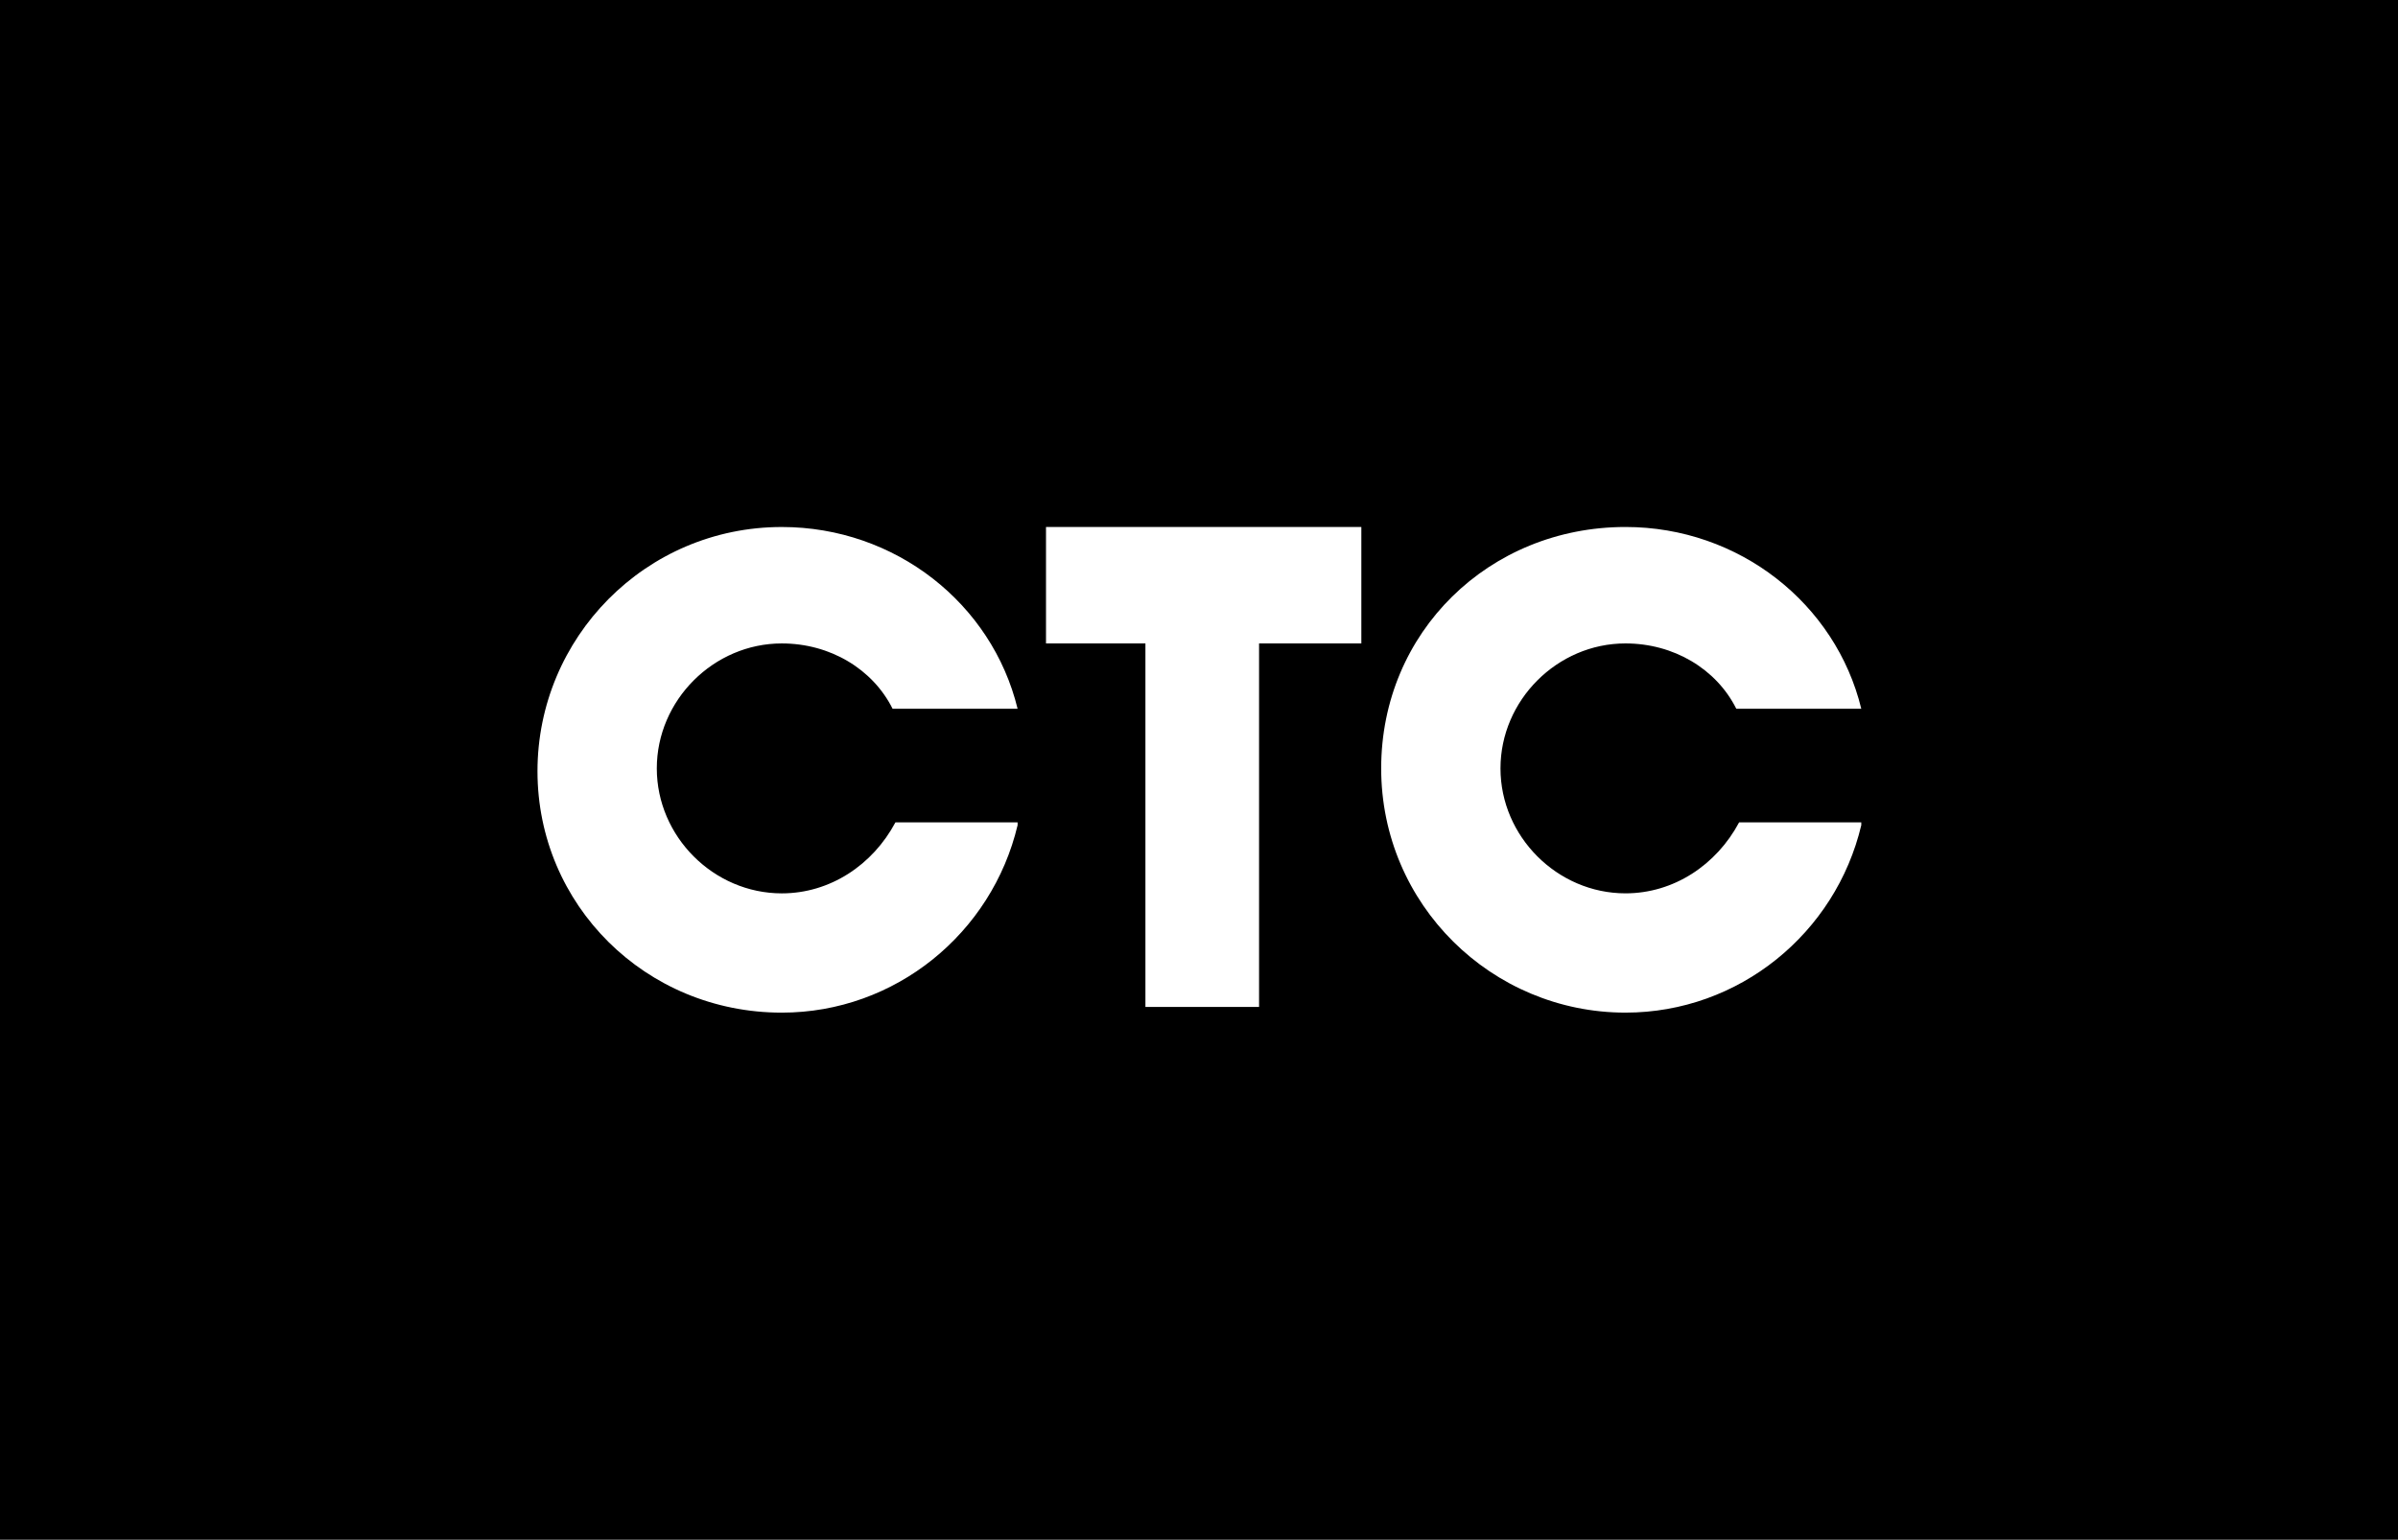
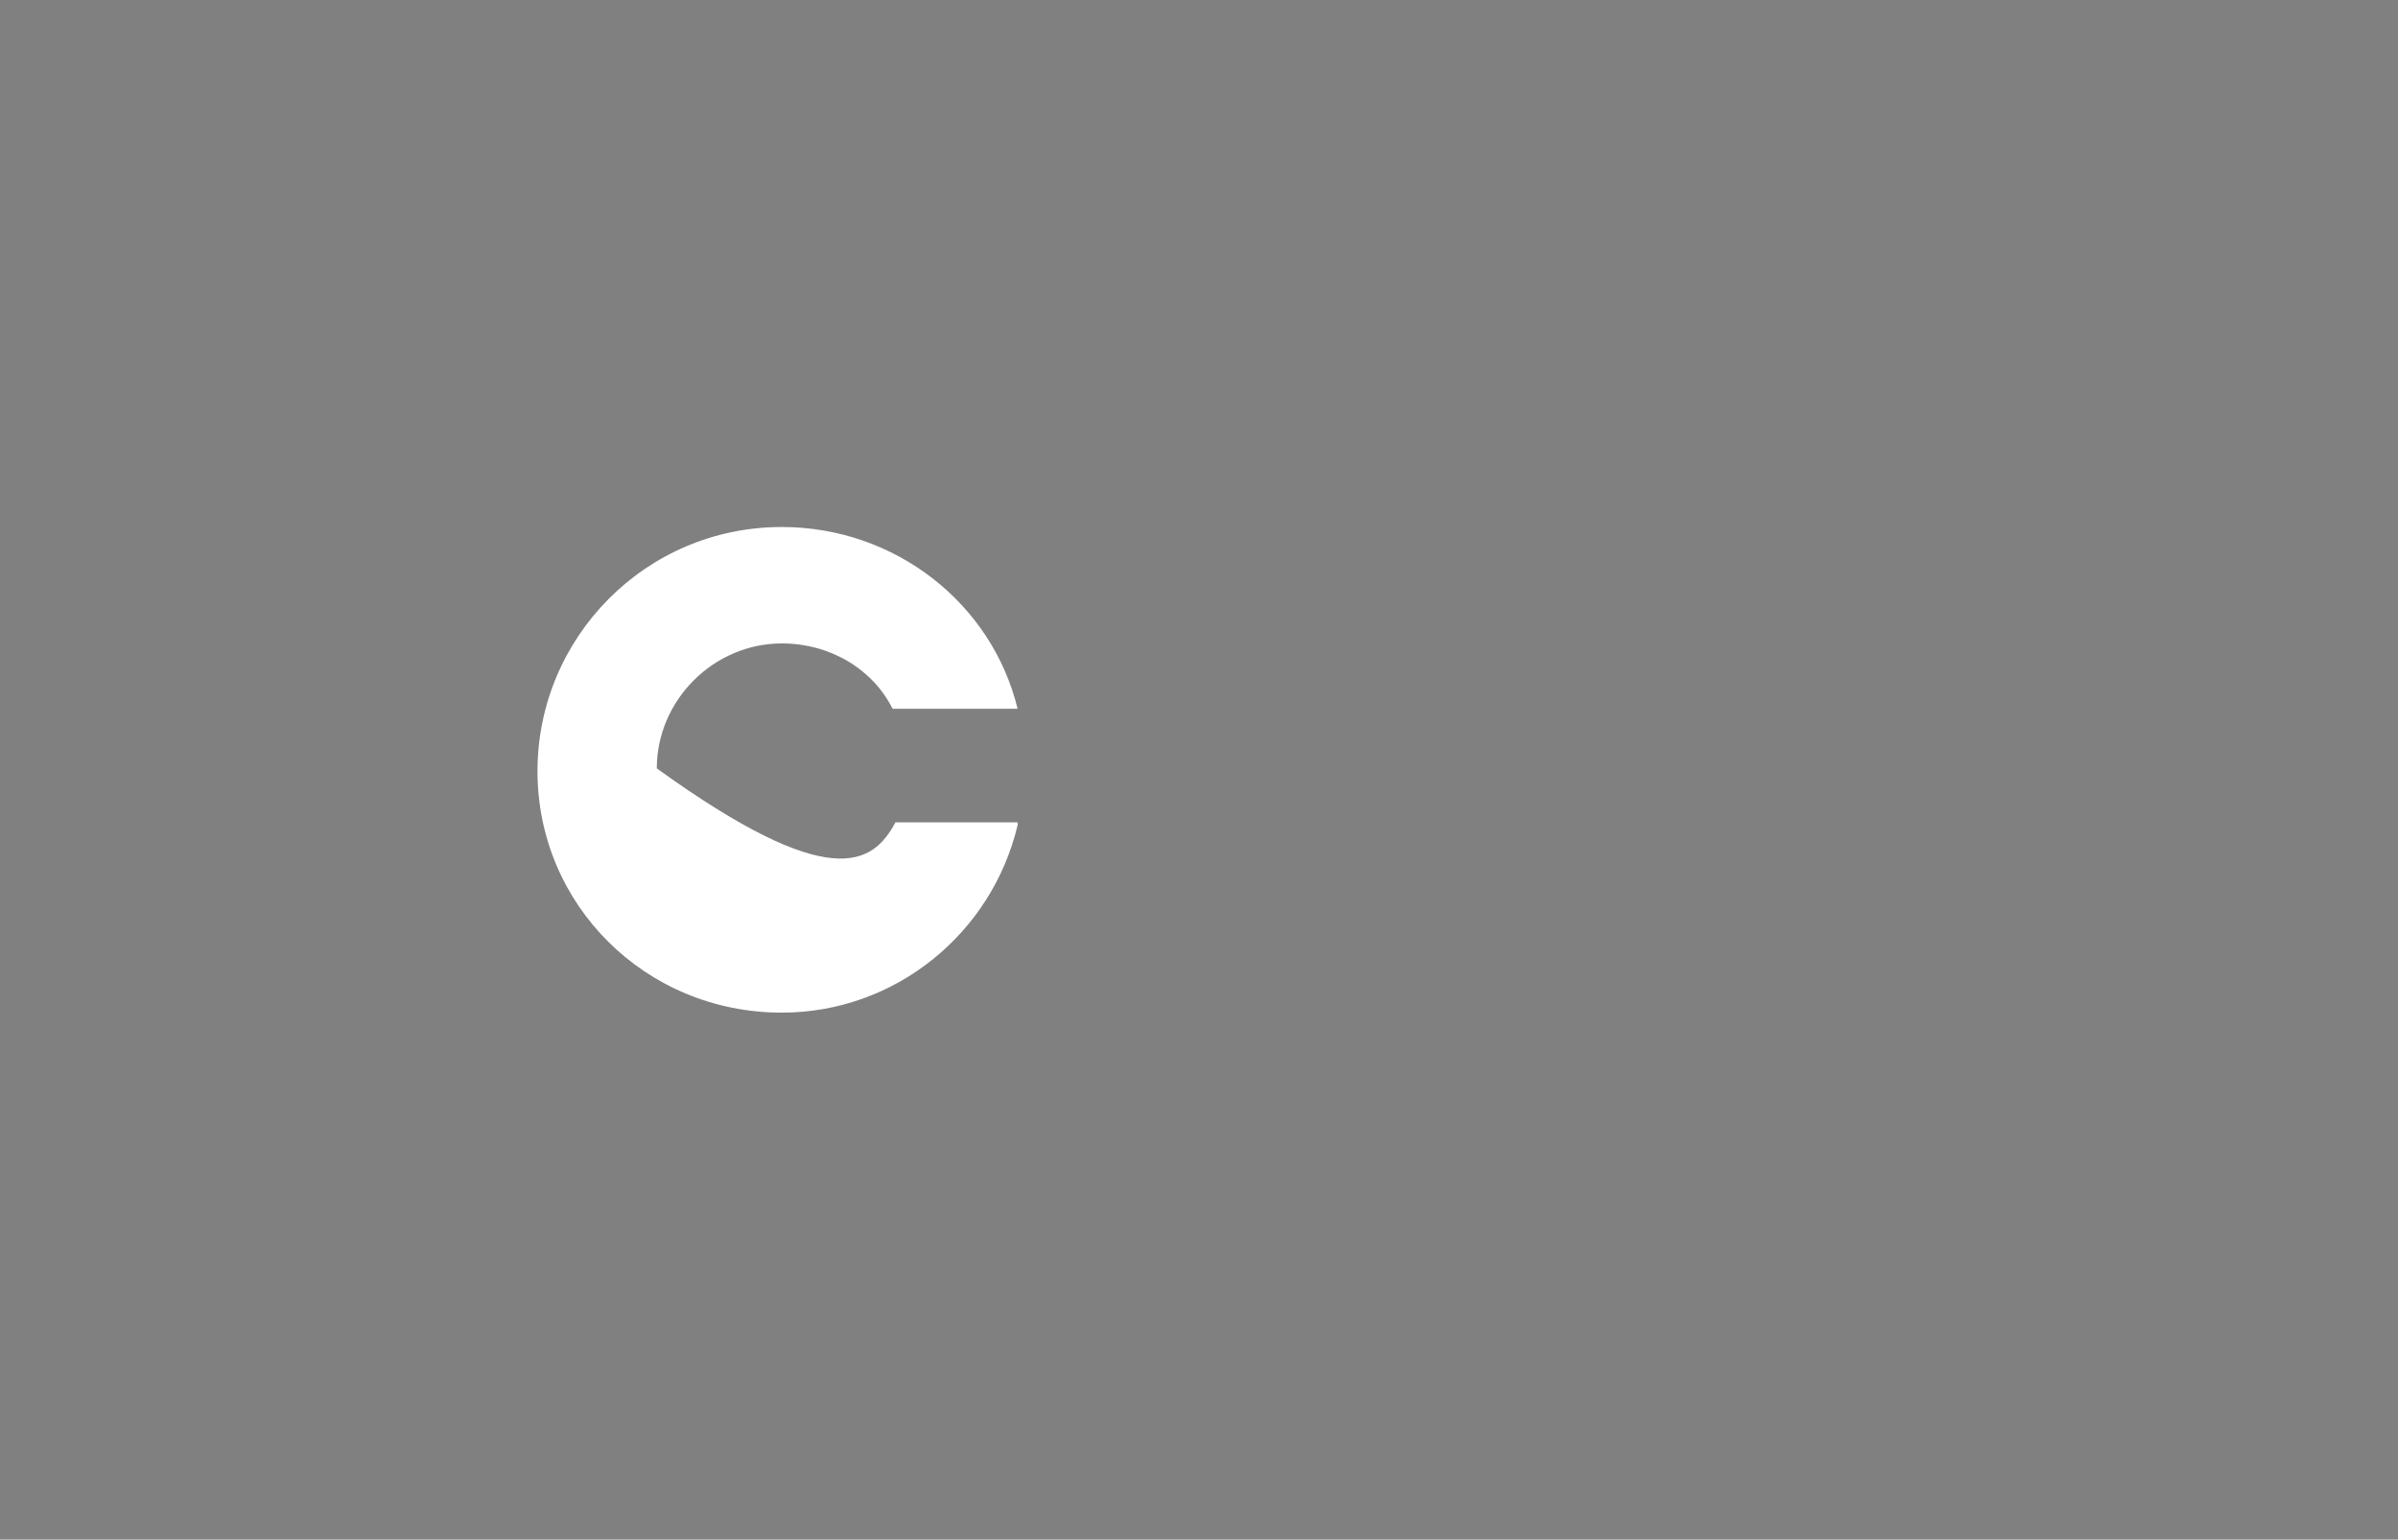
<svg xmlns="http://www.w3.org/2000/svg" width="232" height="149" viewBox="0 0 232 149" fill="none">
  <rect x="0" y="0" width="232" height="149" fill="#808080" stroke="none" />
-   <rect y="149" width="149" height="232" transform="rotate(-90 0 149)" fill="black" />
-   <path d="M131.706 51V62.269H121.811V97.449H110.817V62.269H101.198V51H131.706Z" fill="white" />
-   <path d="M180.074 79.859C177.601 90.303 168.256 97.999 157.262 97.999C144.344 97.999 133.625 87.555 133.625 74.362C133.625 61.169 144.069 51 157.262 51C168.256 51 177.601 58.421 180.074 68.59H167.981C166.057 64.742 161.934 62.269 157.262 62.269C150.665 62.269 145.168 67.766 145.168 74.362C145.168 80.958 150.665 86.455 157.262 86.455C161.934 86.455 166.057 83.707 168.256 79.584H180.074V79.859Z" fill="white" />
-   <path d="M98.45 79.86C95.976 90.305 86.631 98 75.637 98C62.444 98 52 87.556 52 74.638C52 61.721 62.444 51.002 75.637 51.002C86.631 51.002 95.976 58.422 98.45 68.592H86.356C84.432 64.744 80.309 62.27 75.637 62.27C69.041 62.27 63.544 67.767 63.544 74.363C63.544 80.96 69.041 86.457 75.637 86.457C80.309 86.457 84.432 83.708 86.631 79.585H98.45V79.86Z" fill="white" />
+   <path d="M98.45 79.86C95.976 90.305 86.631 98 75.637 98C62.444 98 52 87.556 52 74.638C52 61.721 62.444 51.002 75.637 51.002C86.631 51.002 95.976 58.422 98.45 68.592H86.356C84.432 64.744 80.309 62.27 75.637 62.27C69.041 62.27 63.544 67.767 63.544 74.363C80.309 86.457 84.432 83.708 86.631 79.585H98.45V79.86Z" fill="white" />
</svg>